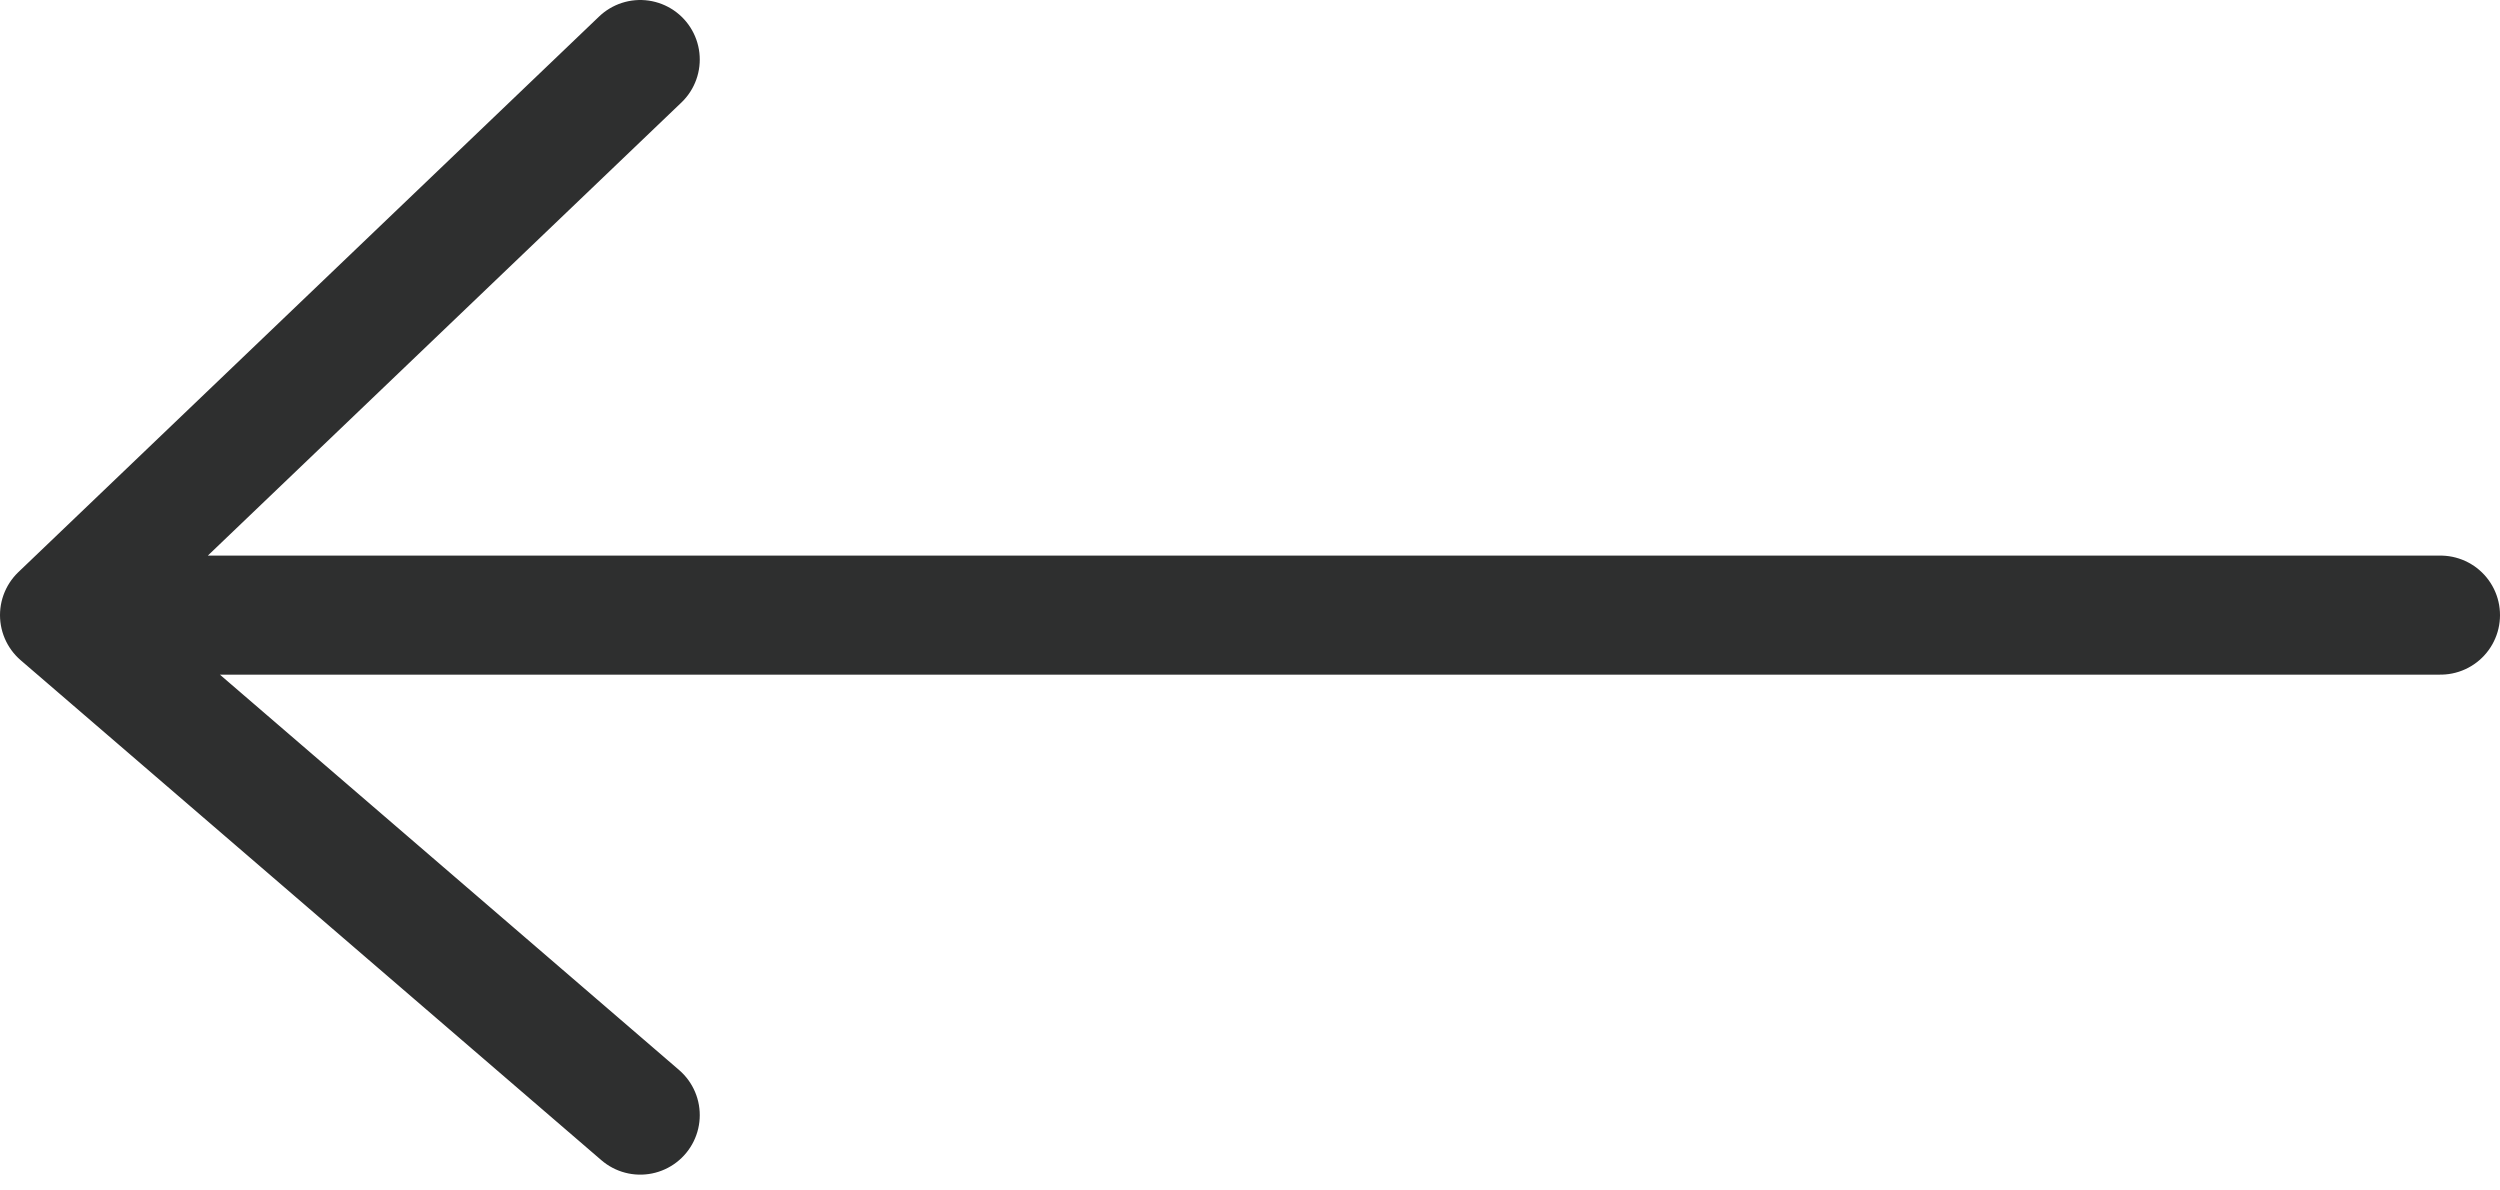
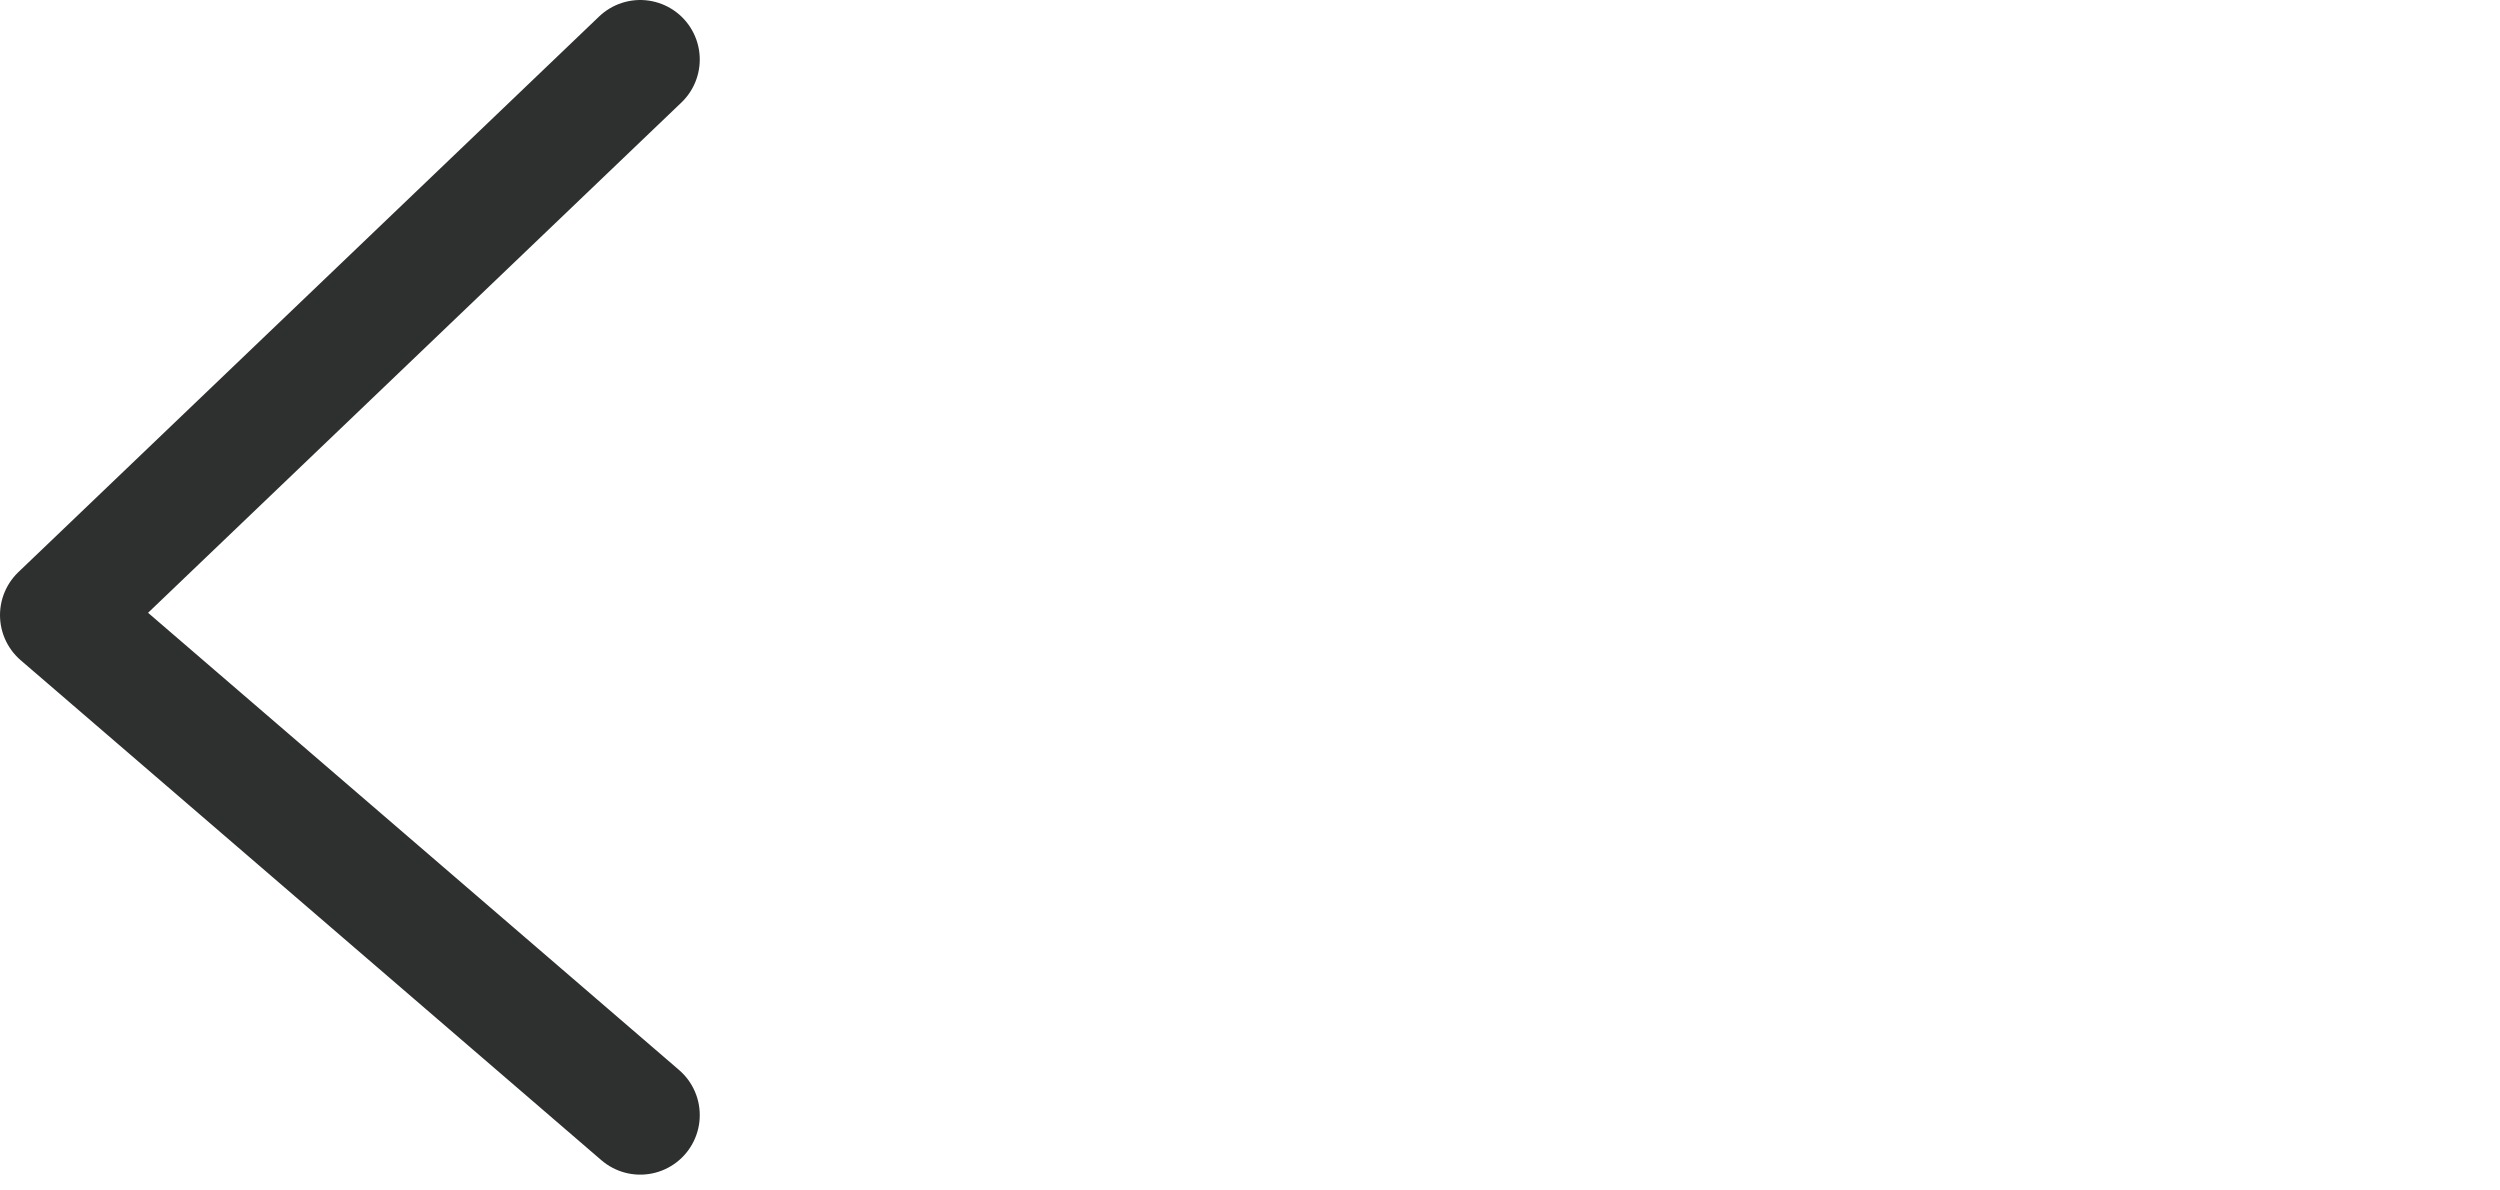
<svg xmlns="http://www.w3.org/2000/svg" width="42" height="20" viewBox="0 0 42 20" fill="none">
-   <path d="M41 10.334L1 10.334M1 10.334L10.756 18.734M1 10.334L10.756 1" stroke="#2E2F2F" stroke-width="2" stroke-linecap="round" stroke-linejoin="round" />
+   <path d="M41 10.334M1 10.334L10.756 18.734M1 10.334L10.756 1" stroke="#2E2F2F" stroke-width="2" stroke-linecap="round" stroke-linejoin="round" />
</svg>